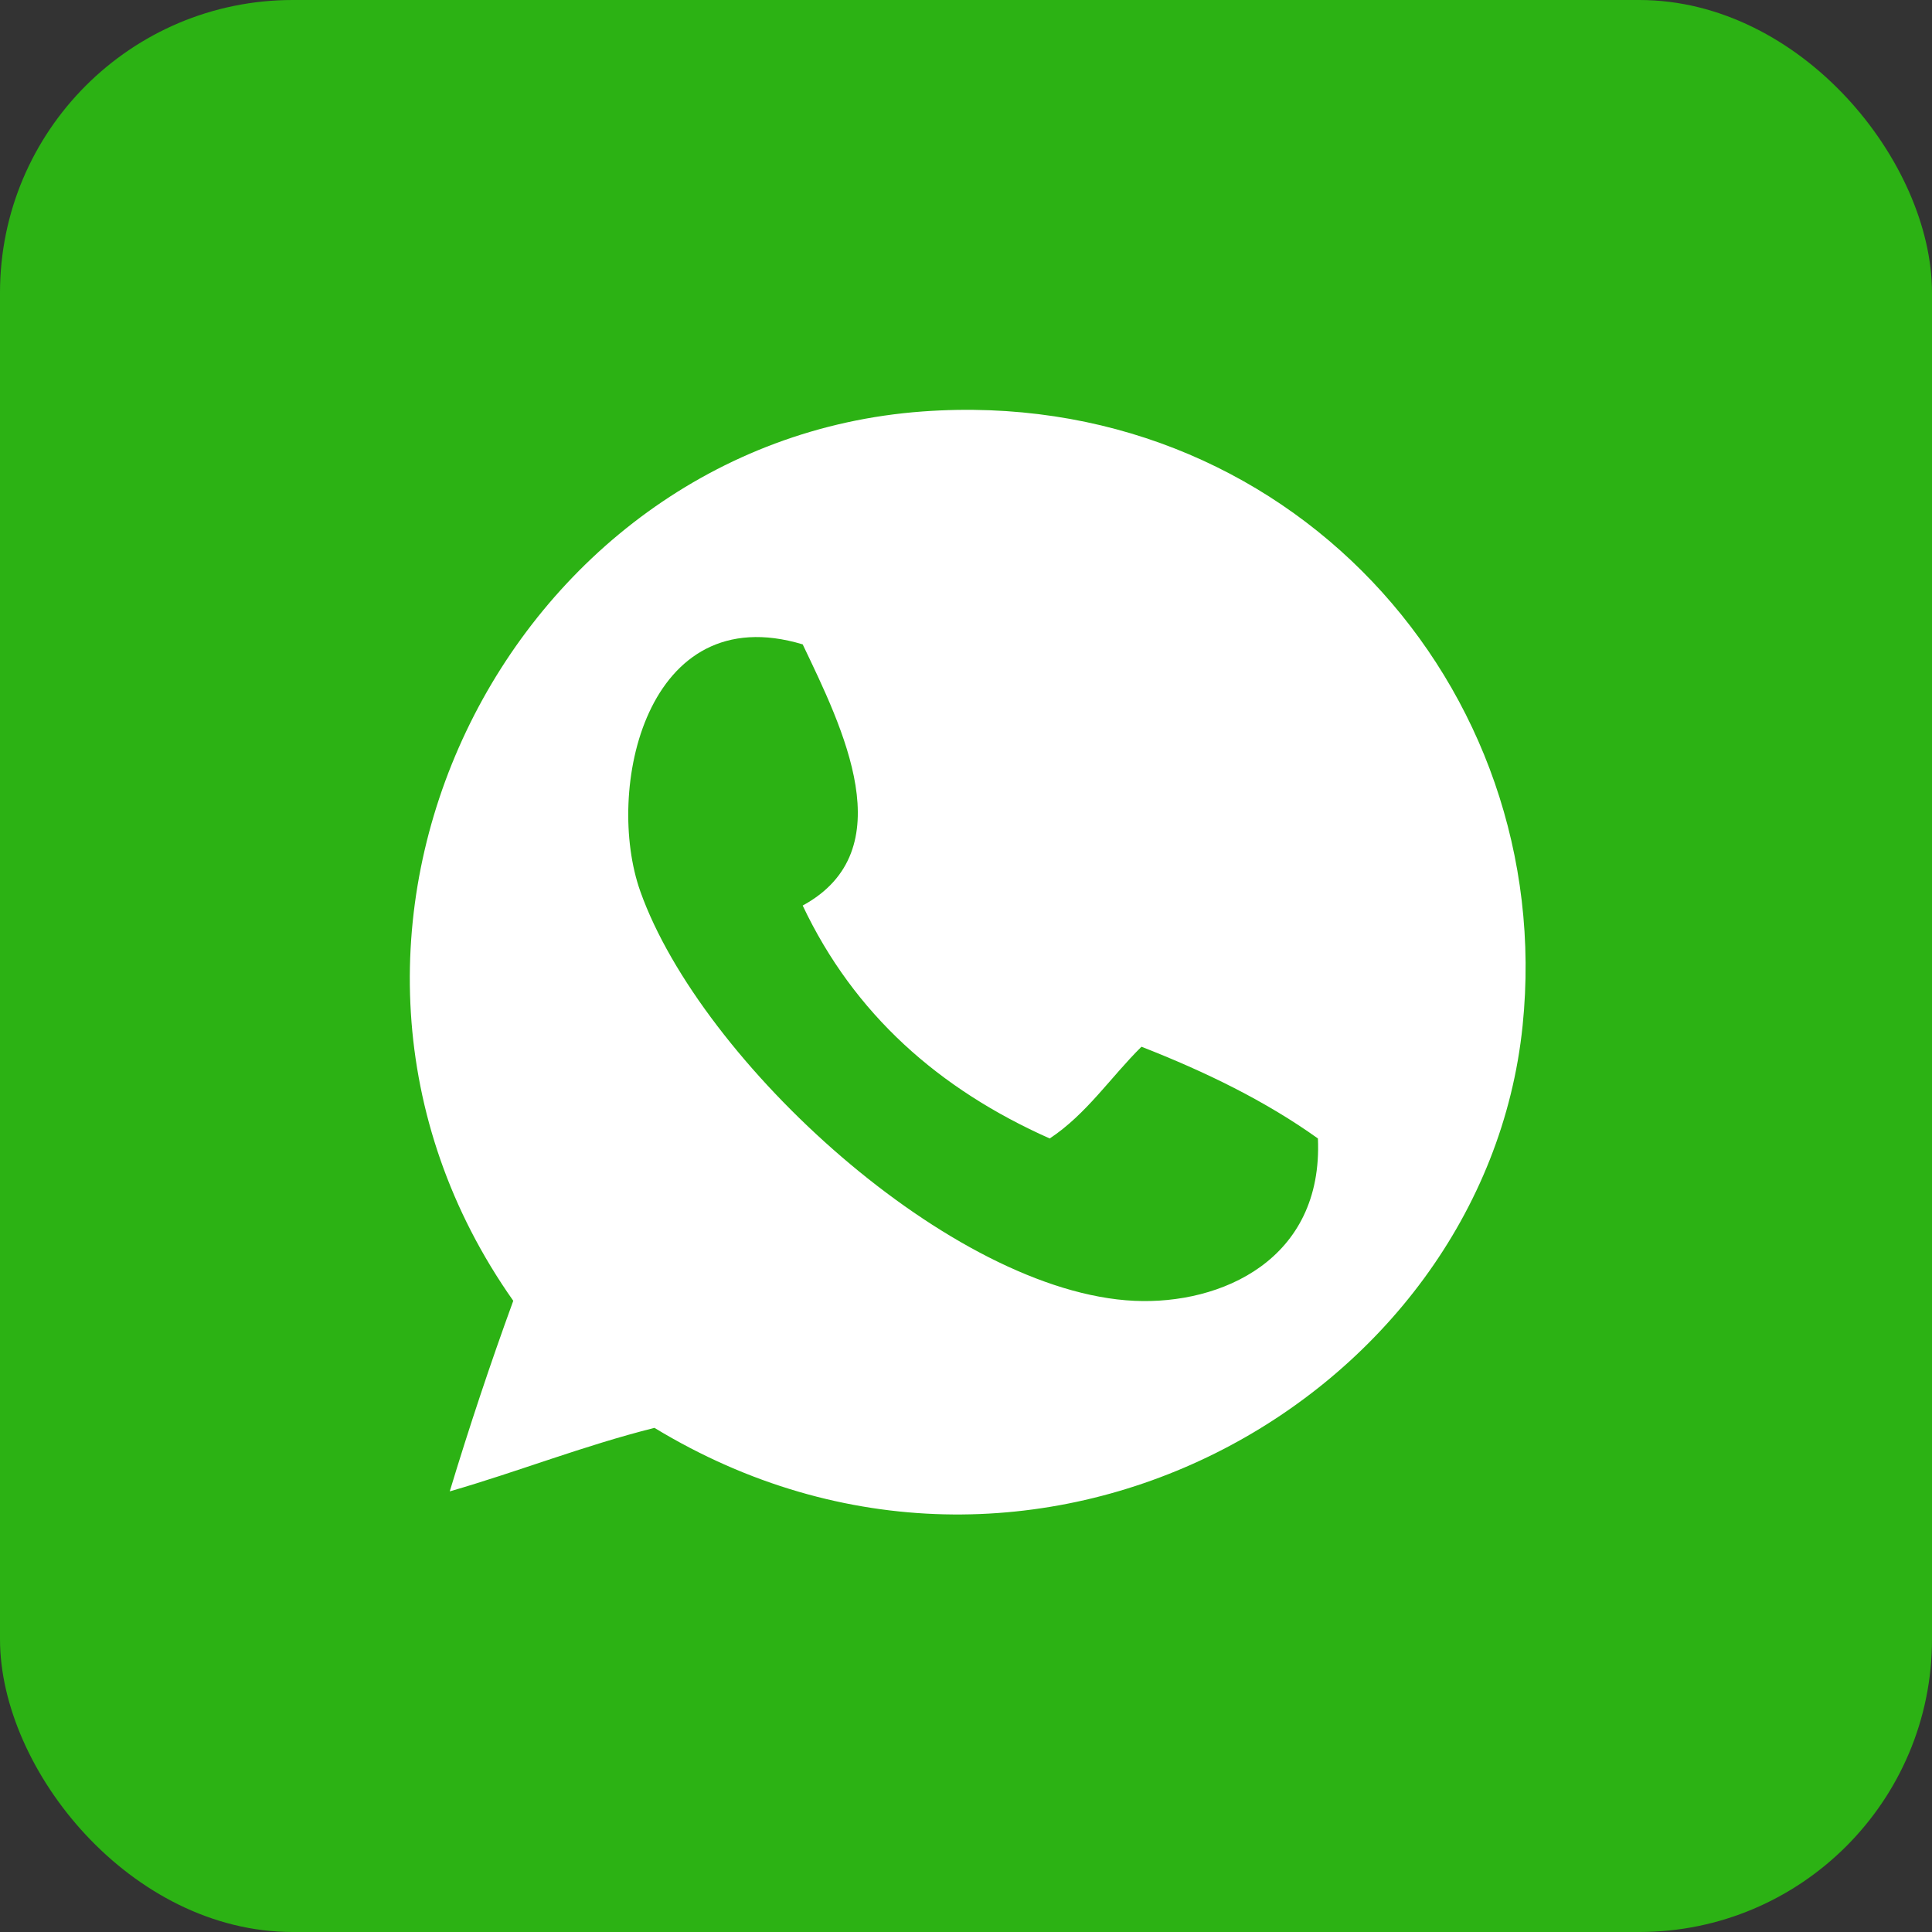
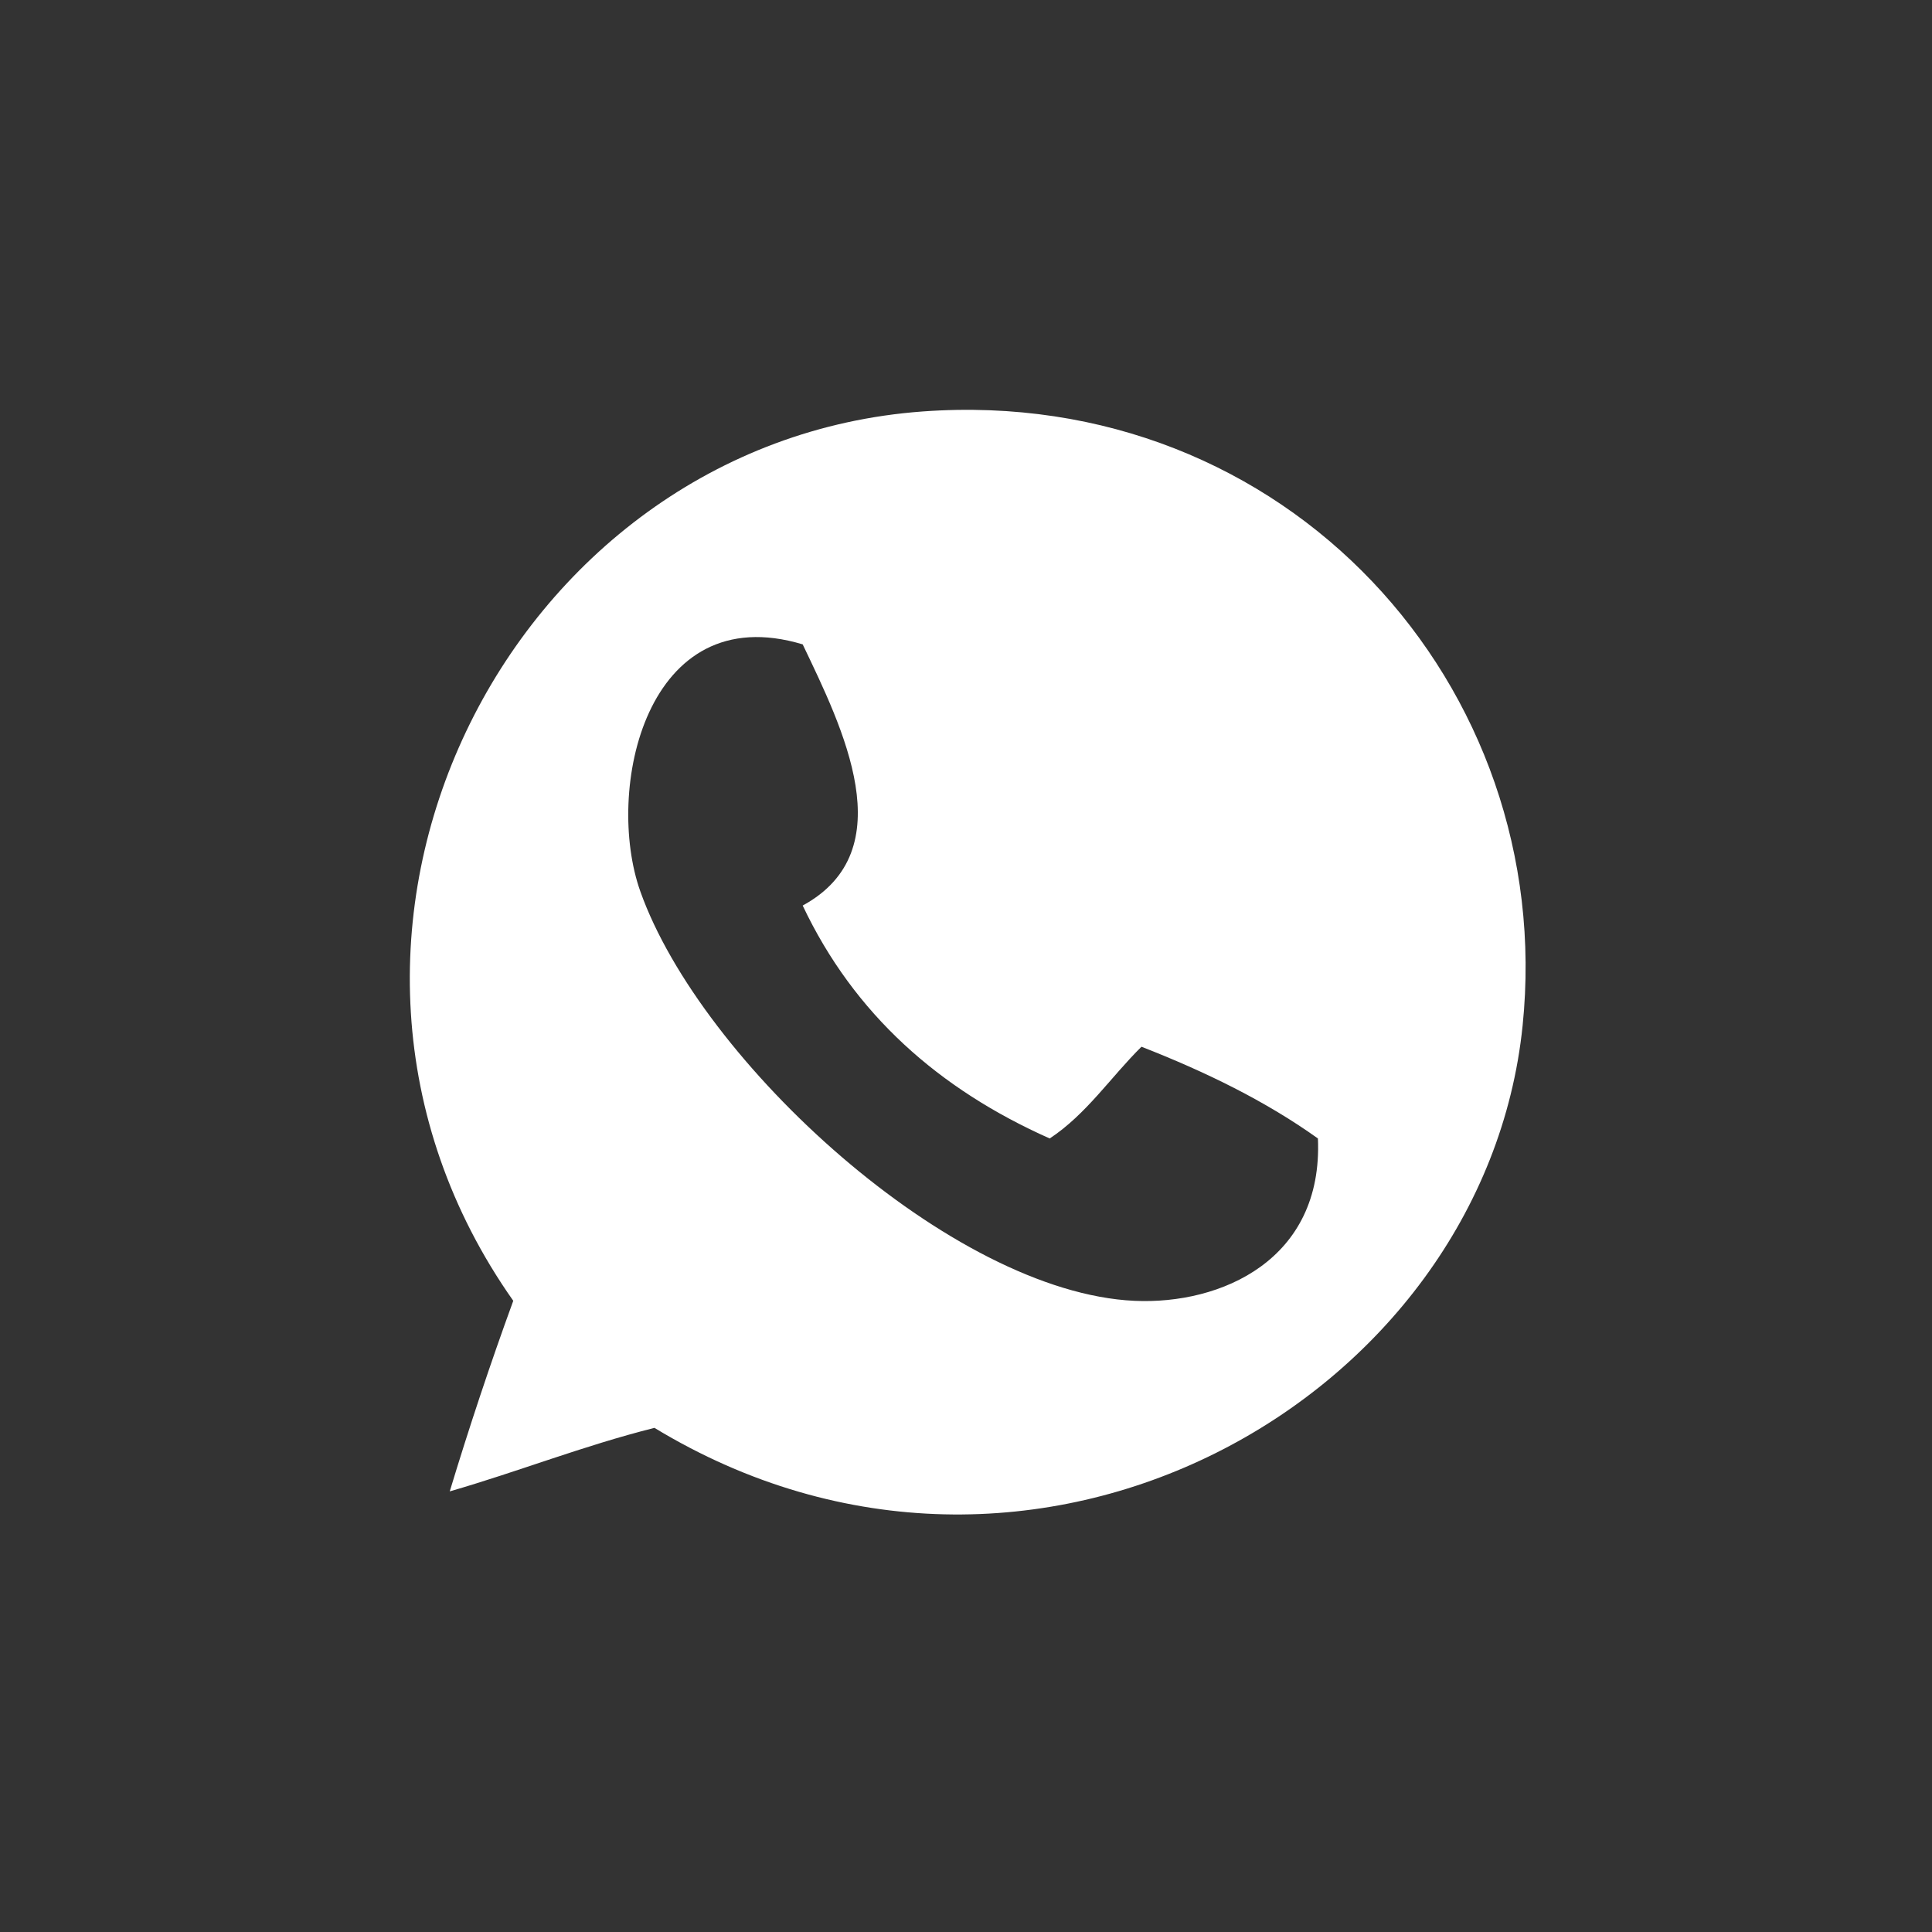
<svg xmlns="http://www.w3.org/2000/svg" width="66" height="66" viewBox="0 0 66 66" fill="none">
  <rect x="0" y="0" width="66" height="66" fill="#333333" stroke="none" />
-   <rect width="66" height="66" rx="10" fill="#2CB214" />
  <path d="M15.364 50.948C16.027 48.758 16.75 46.587 17.534 44.437C8.795 32.036 17.323 15.09 31.52 14.056C43.955 13.15 53.201 23.453 52.015 35.034C50.705 47.825 35.257 56.606 22.357 48.778C19.916 49.392 17.733 50.263 15.364 50.948ZM21.875 30.453C23.943 36.271 32.516 44.151 38.753 44.438C41.71 44.575 45.205 43.04 45.022 38.892C43.242 37.618 41.19 36.616 38.994 35.758C37.943 36.797 37.118 38.06 35.86 38.892C32.077 37.209 29.176 34.646 27.421 30.935C30.877 29.05 28.777 24.852 27.421 22.013C22.059 20.398 20.647 27.001 21.875 30.453Z" fill="white" />
</svg>